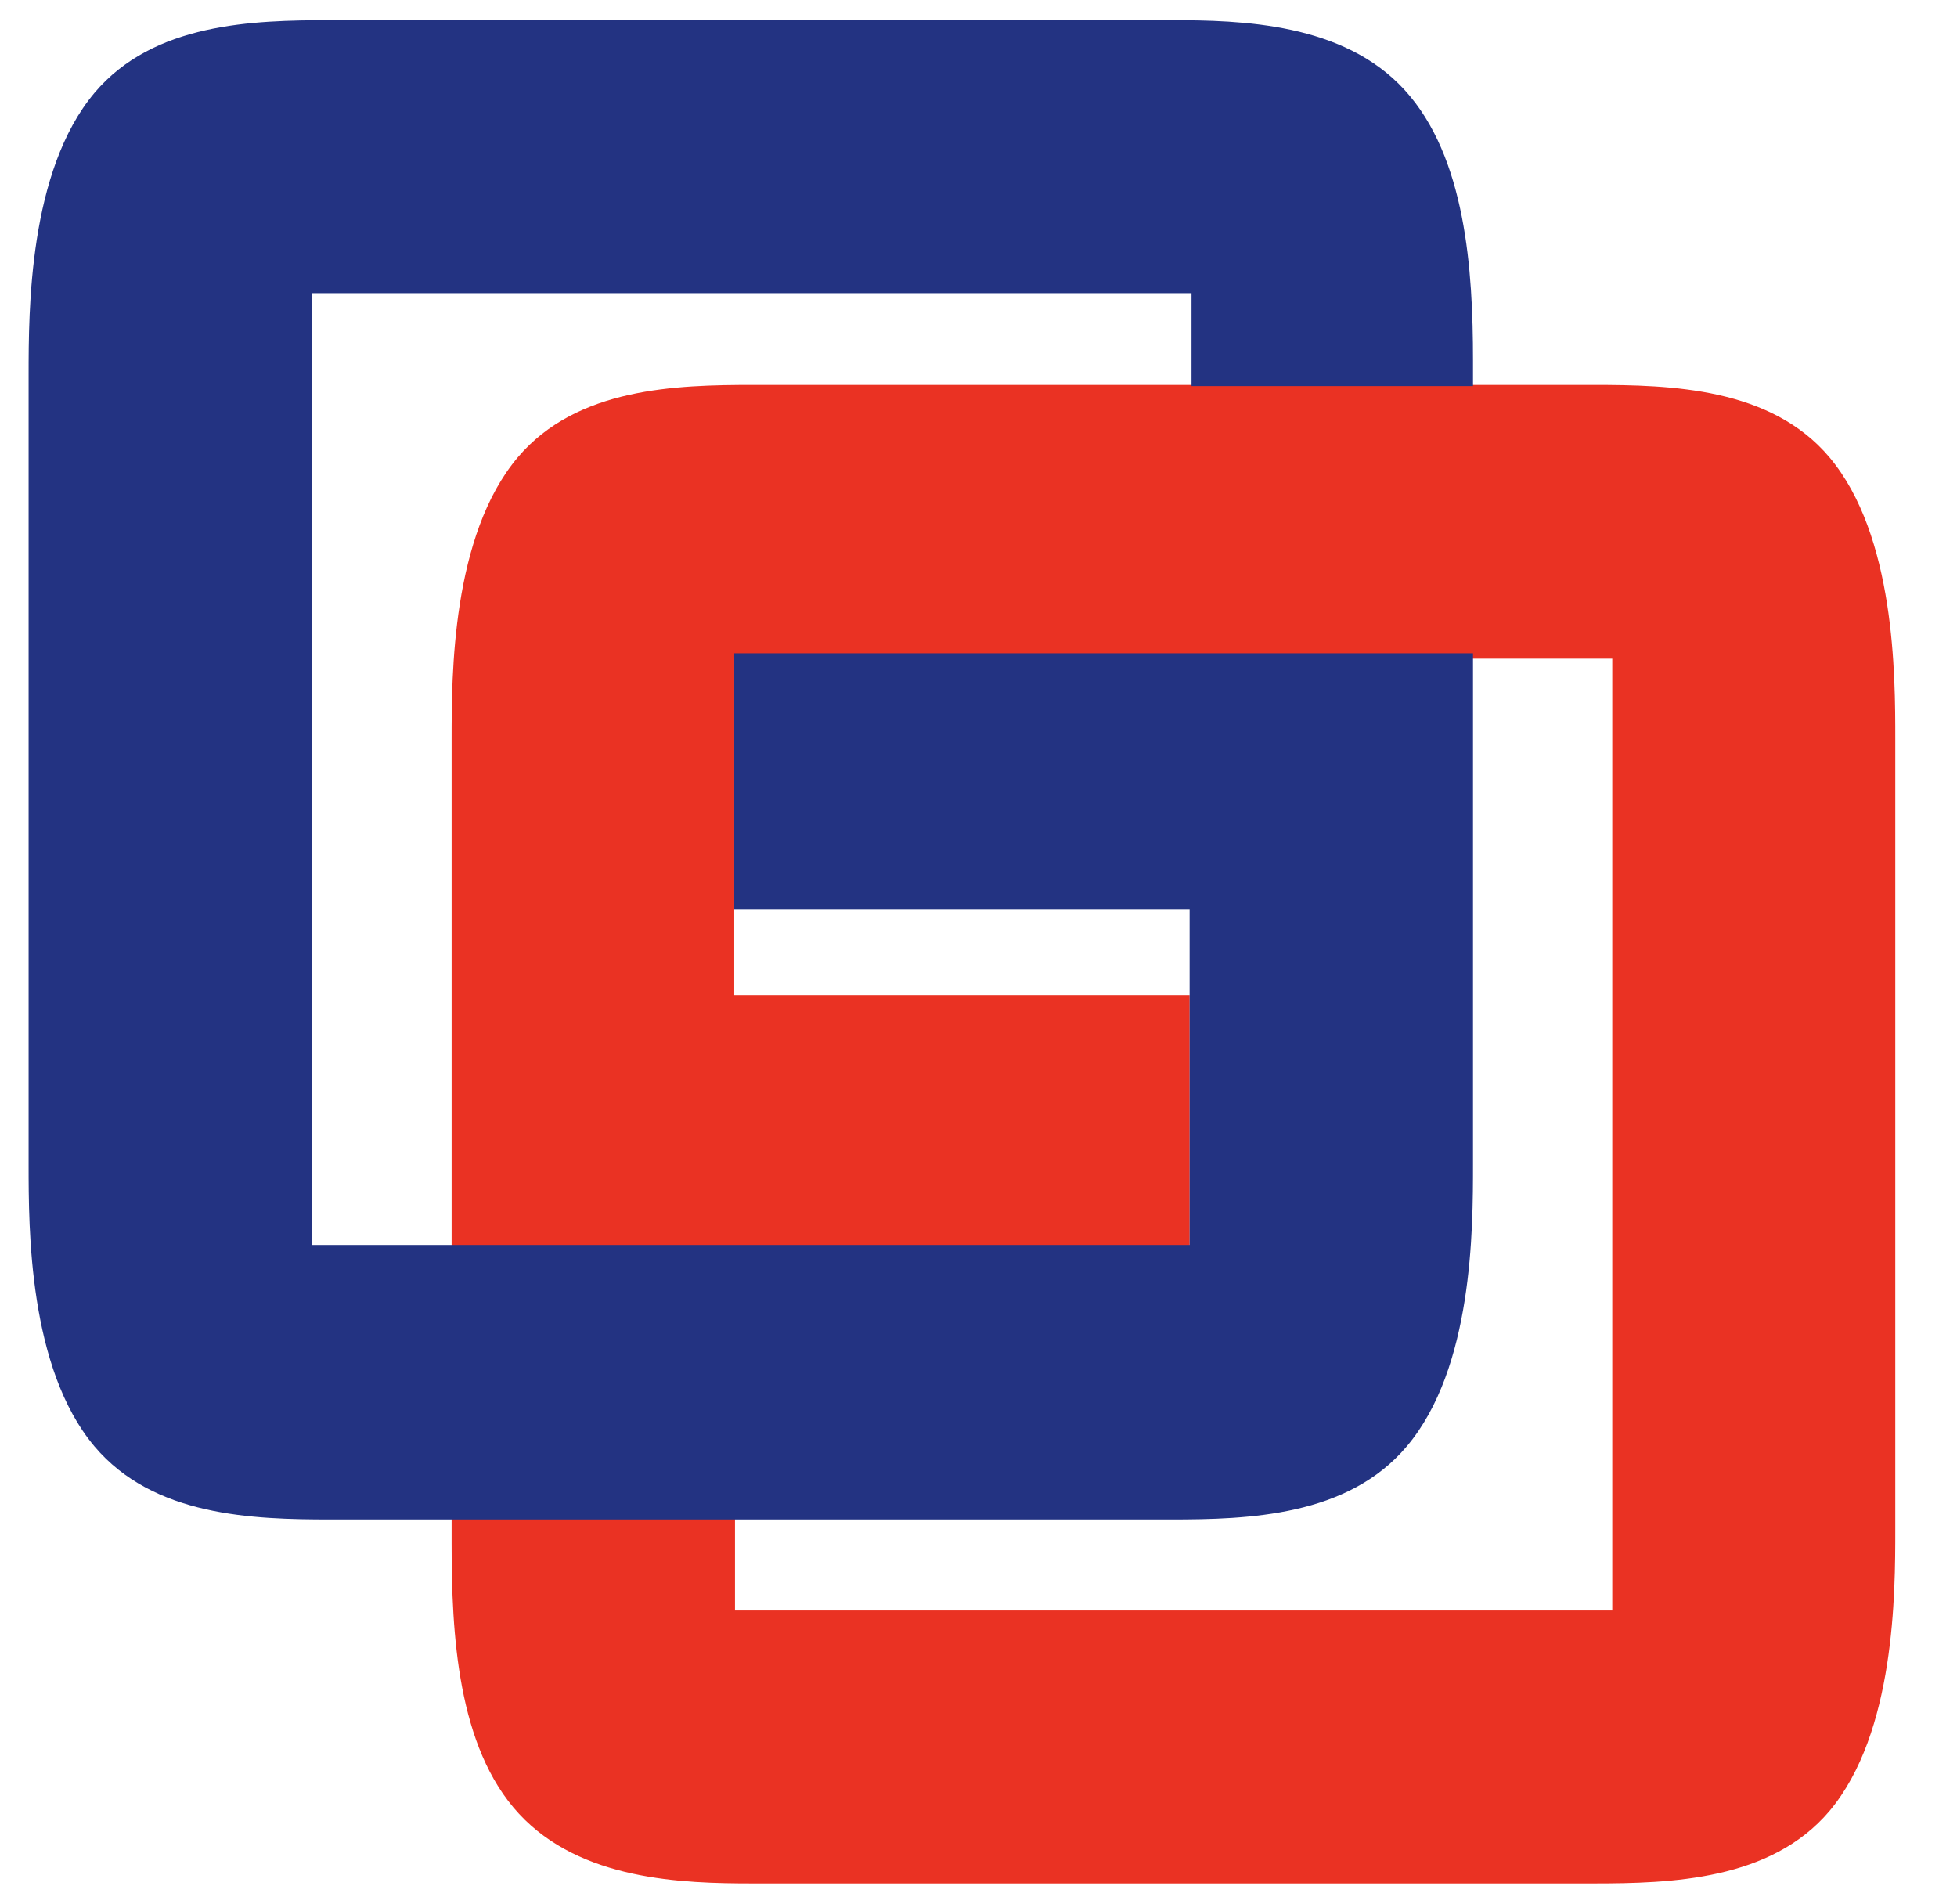
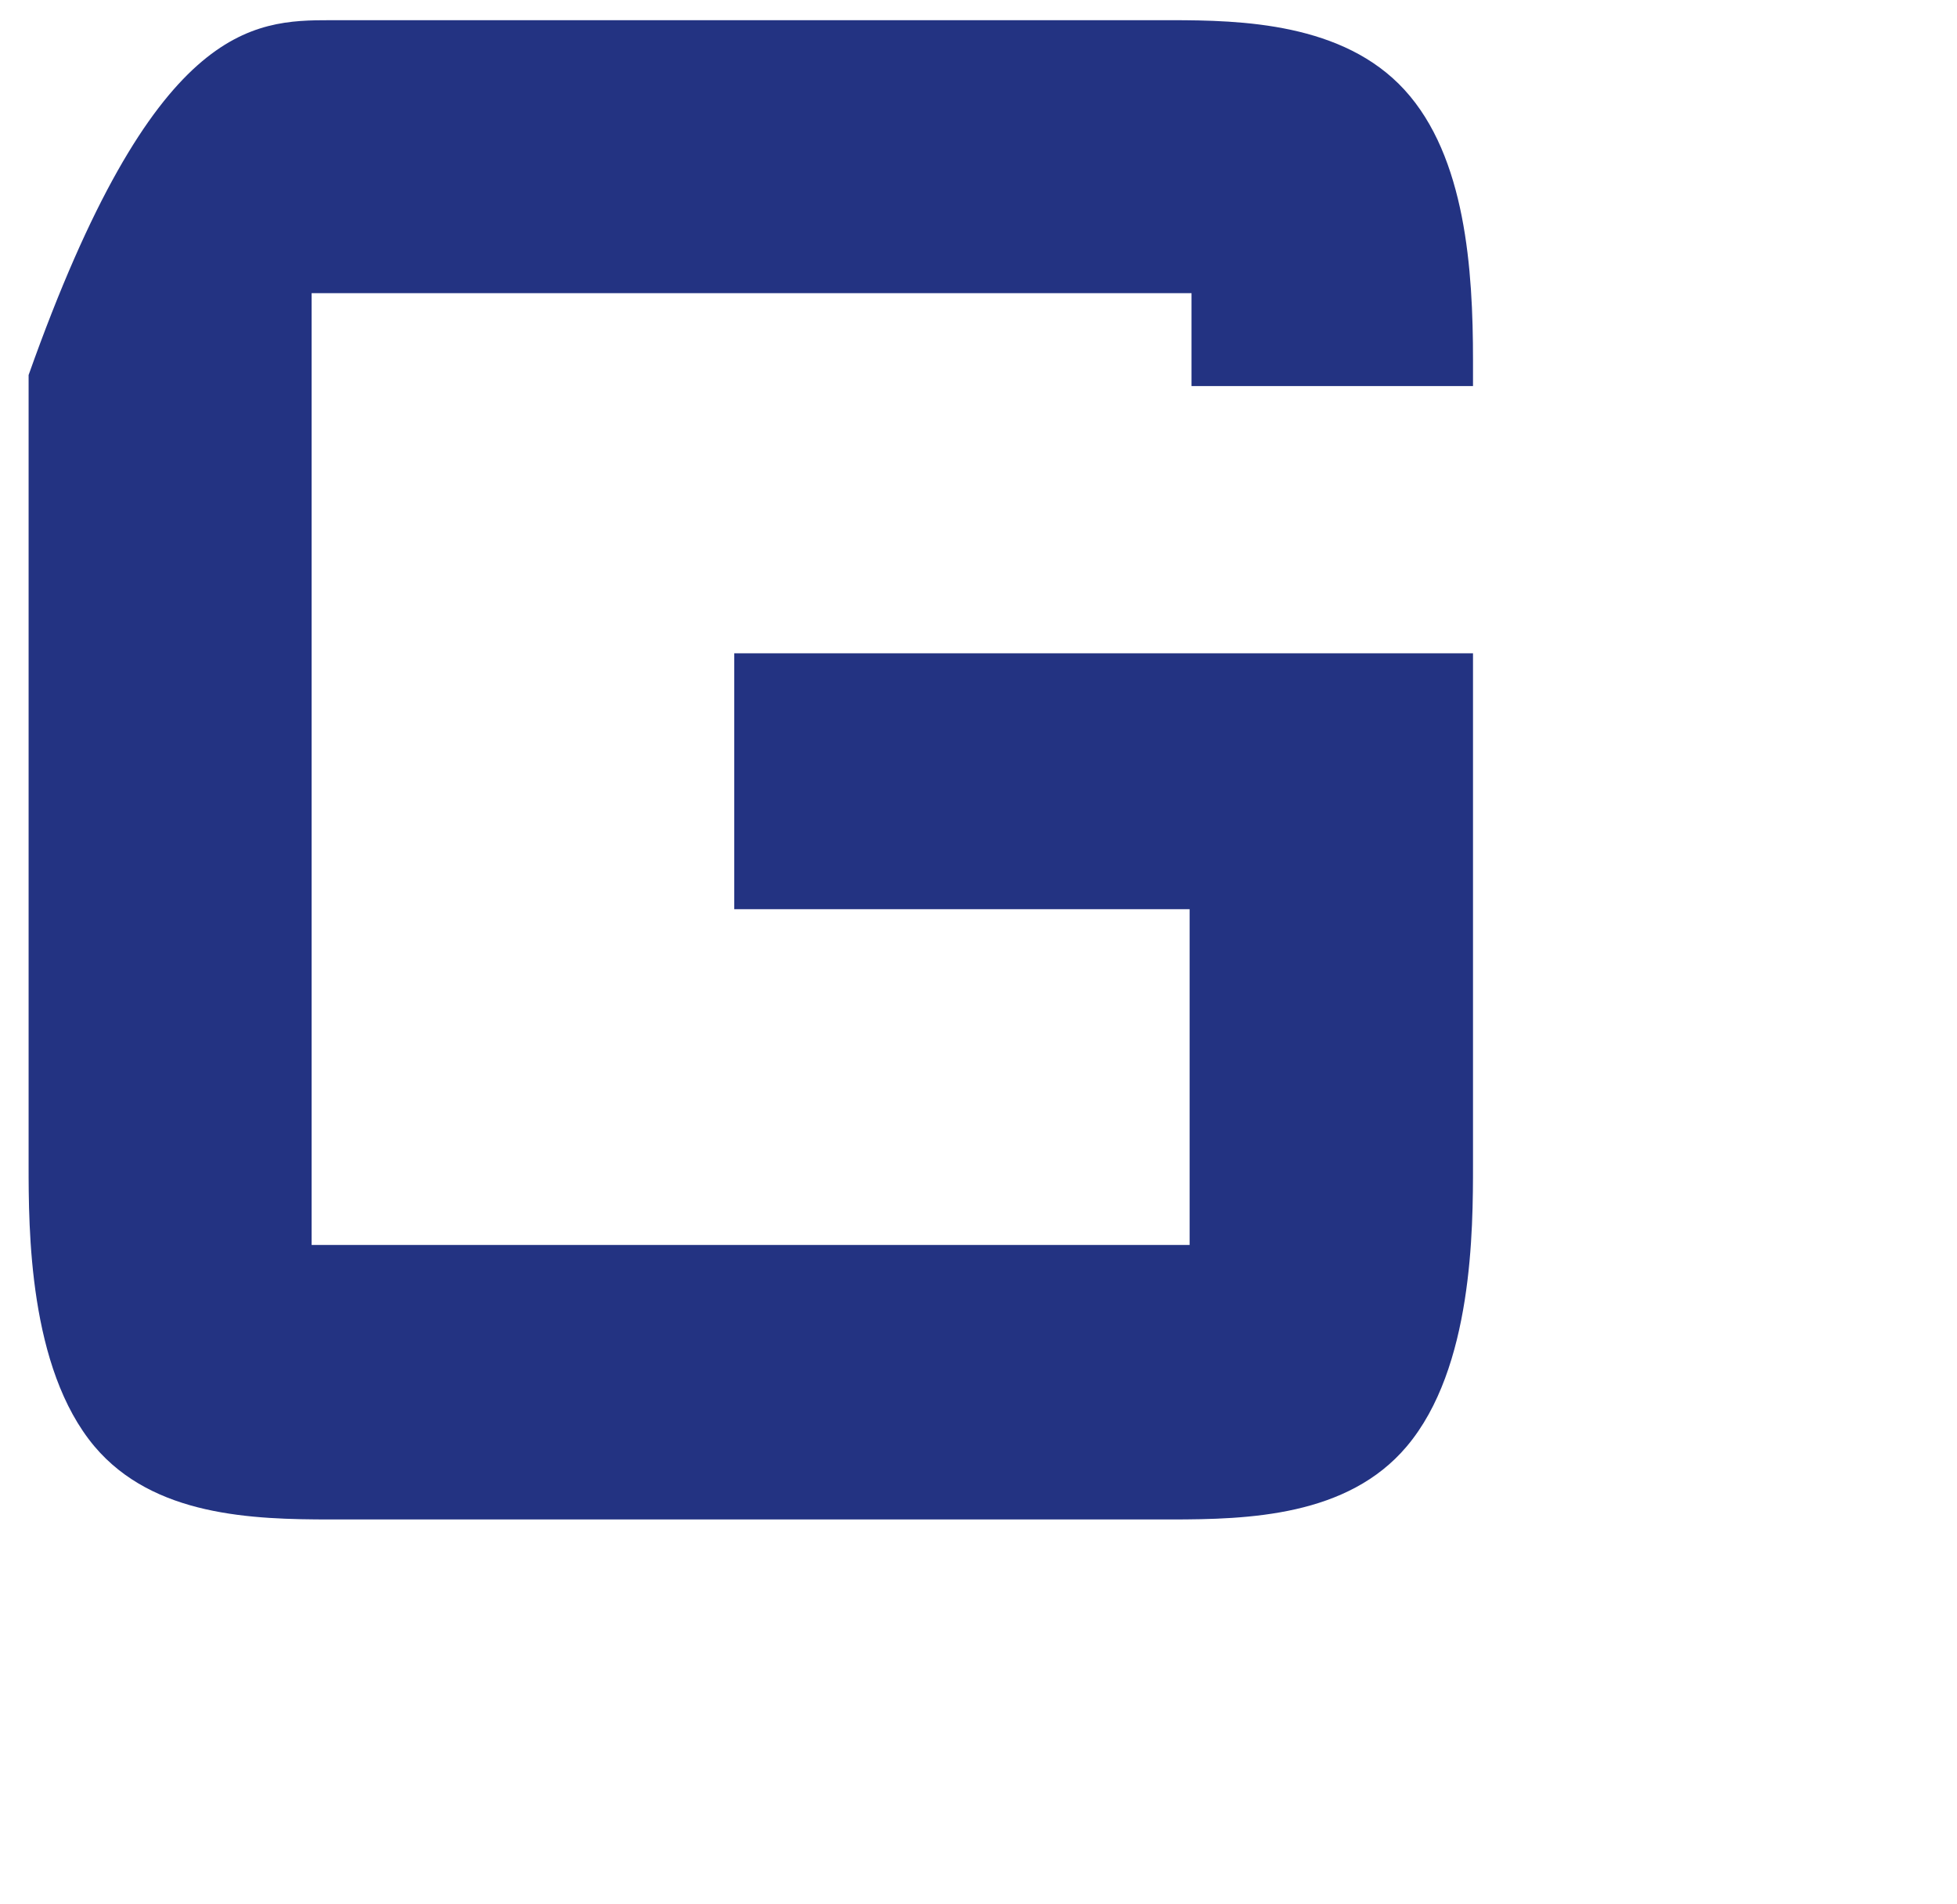
<svg xmlns="http://www.w3.org/2000/svg" width="73" height="71" viewBox="0 0 73 71" fill="none">
-   <path d="M60.141 60.066V24.566H27.389V37.119H44.376V46.661H16.846V27.562C16.846 25.191 16.846 19.979 19.317 17.054C21.521 14.456 25.213 14.356 28.105 14.356H59.425C62.331 14.356 66.051 14.456 68.241 17.054C70.698 19.979 70.698 25.191 70.698 27.562V57.041C70.698 59.413 70.698 64.624 68.241 67.549C66.051 70.134 62.331 70.247 59.425 70.247H28.077C25.438 70.247 21.661 70.134 19.359 67.649C17.057 65.164 16.846 60.932 16.846 57.567V56.062L27.417 53.79V60.066H60.141Z" fill="#EA3223" />
-   <path d="M11.624 10.934V46.434H44.375V33.91H27.389V24.367H54.946V43.438C54.946 45.838 54.946 51.021 52.475 53.946C50.272 56.559 46.565 56.672 43.673 56.672H12.339C9.42 56.672 5.727 56.559 3.523 53.946C1.067 51.021 1.067 45.838 1.067 43.438V13.987C1.067 11.587 1.067 6.39 3.523 3.465C5.727 0.852 9.42 0.753 12.339 0.753H43.673C46.313 0.753 50.103 0.852 52.391 3.351C54.679 5.85 54.946 10.082 54.946 13.433V14.399H44.446V10.934H11.624Z" fill="#233382" />
+   <path d="M11.624 10.934V46.434H44.375V33.91H27.389V24.367H54.946V43.438C54.946 45.838 54.946 51.021 52.475 53.946C50.272 56.559 46.565 56.672 43.673 56.672H12.339C9.42 56.672 5.727 56.559 3.523 53.946C1.067 51.021 1.067 45.838 1.067 43.438V13.987C5.727 0.852 9.42 0.753 12.339 0.753H43.673C46.313 0.753 50.103 0.852 52.391 3.351C54.679 5.85 54.946 10.082 54.946 13.433V14.399H44.446V10.934H11.624Z" fill="#233382" />
</svg>